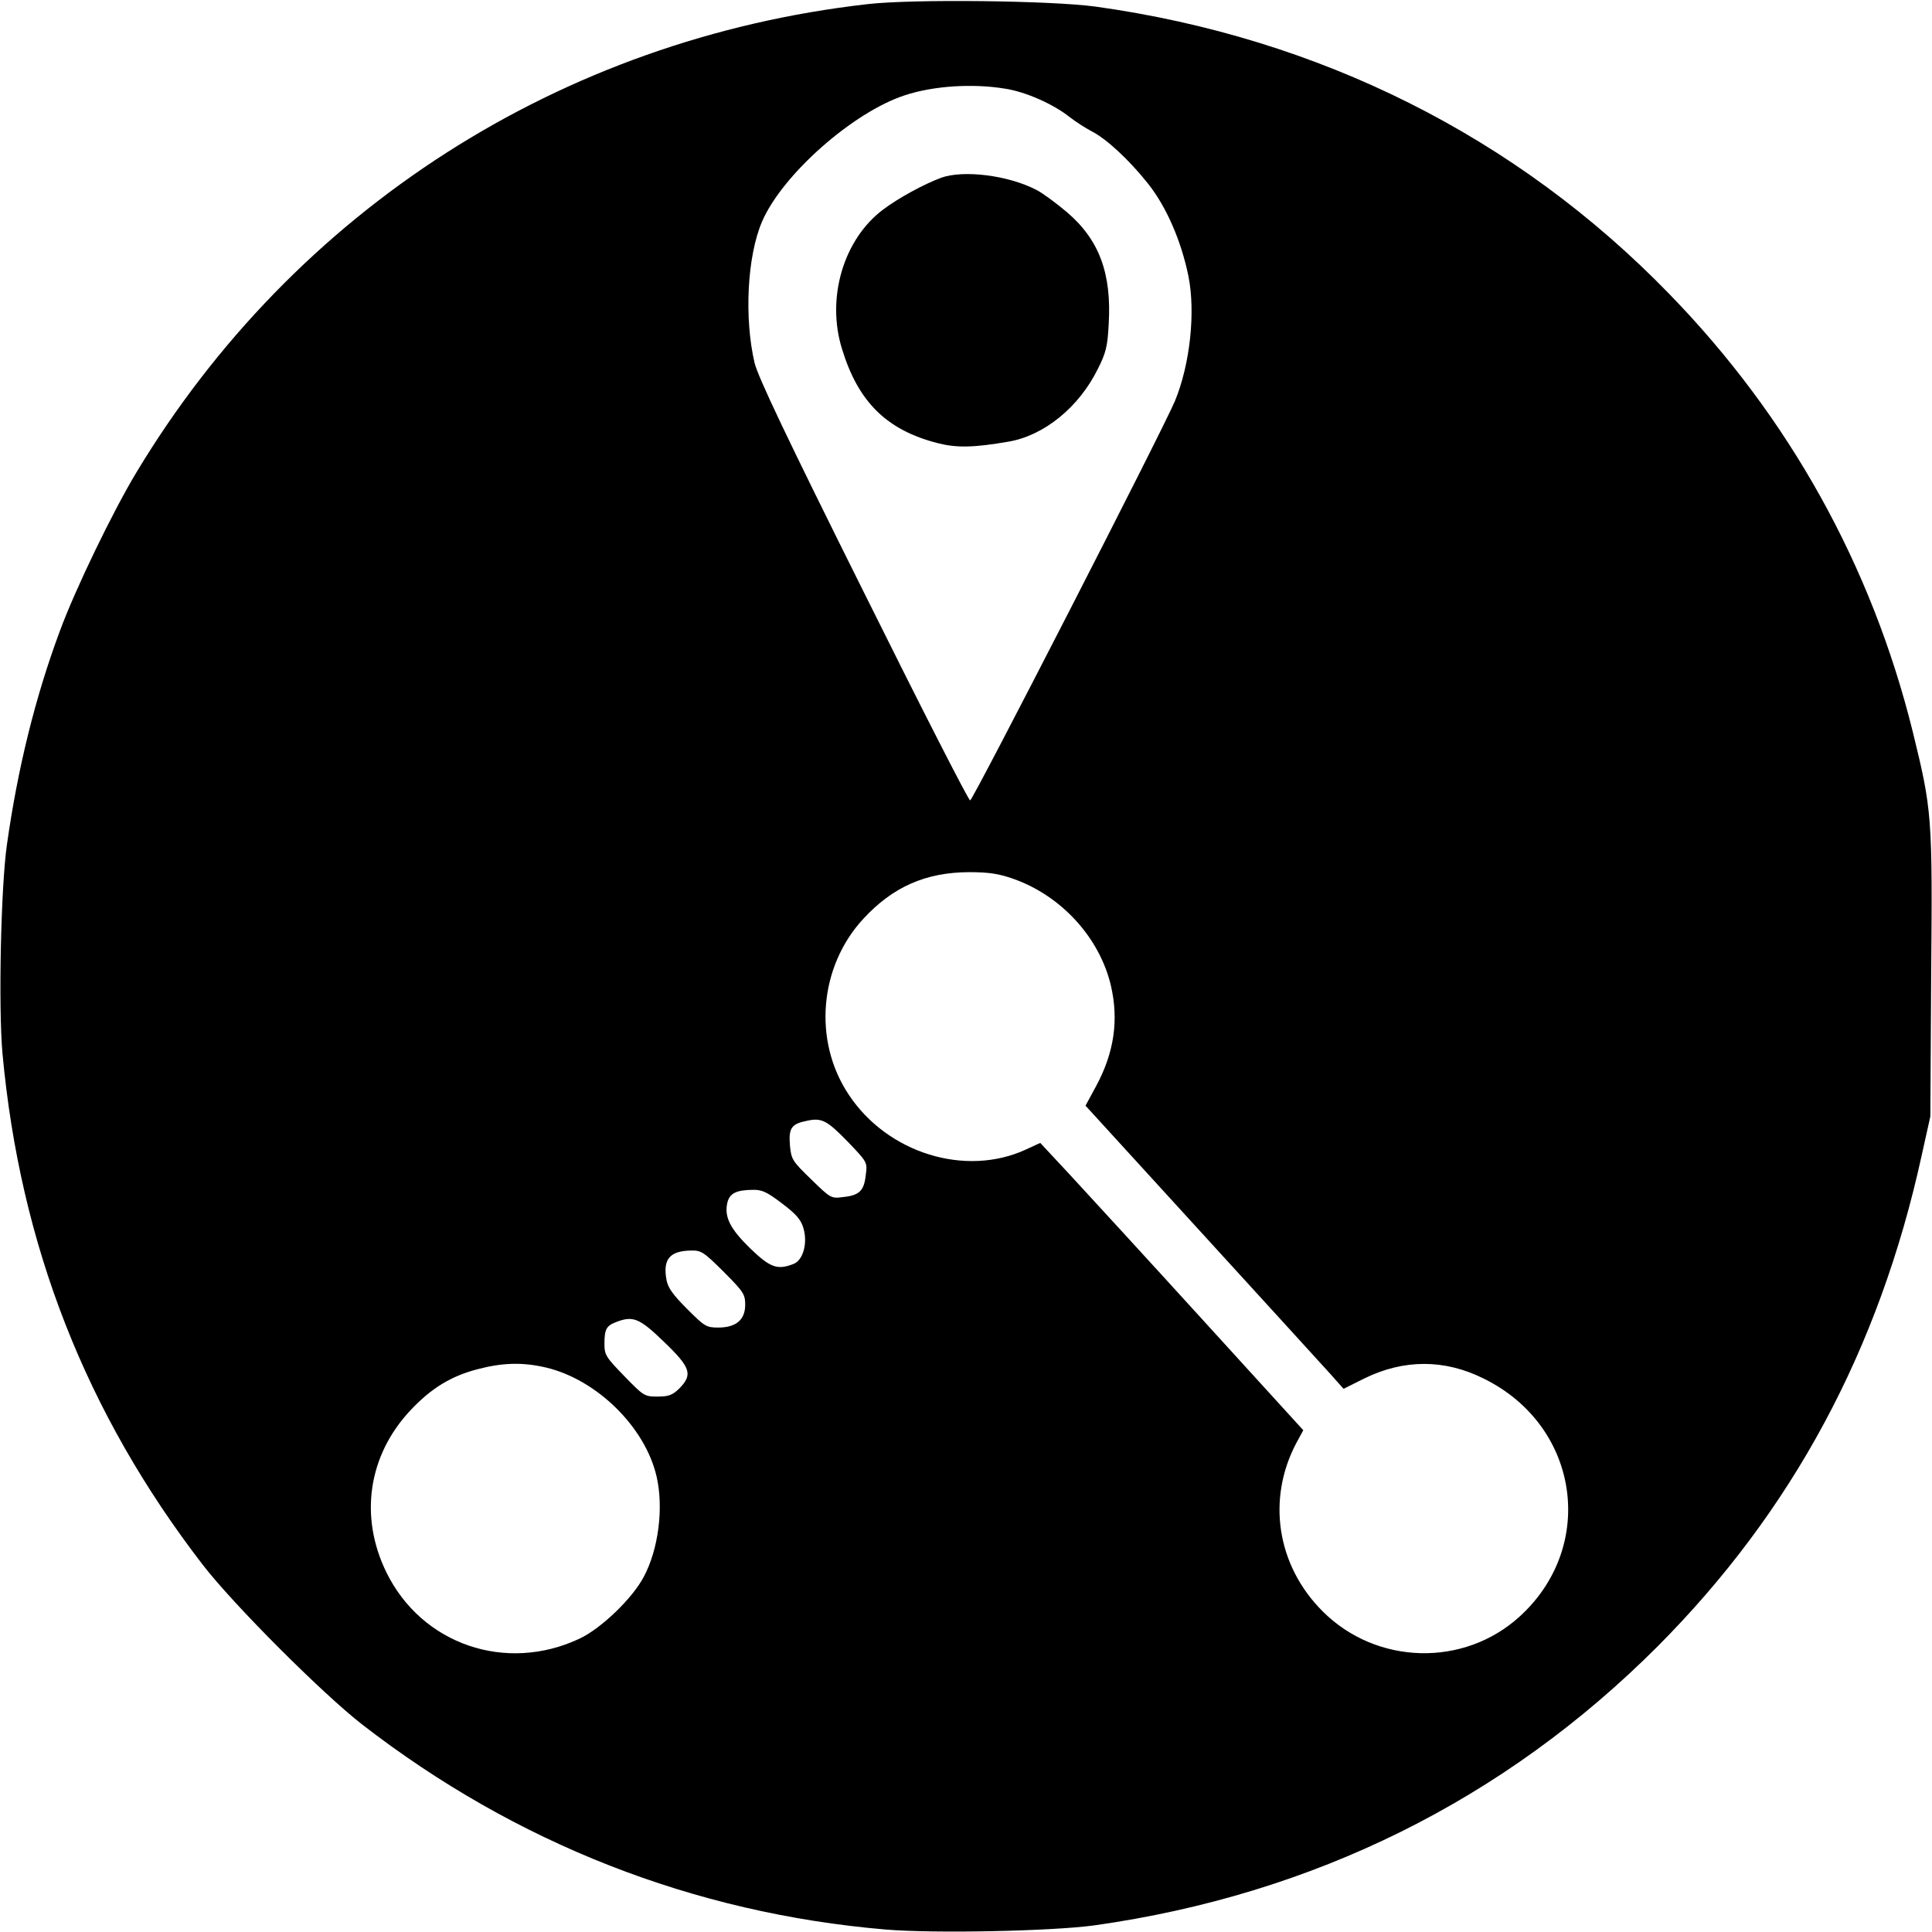
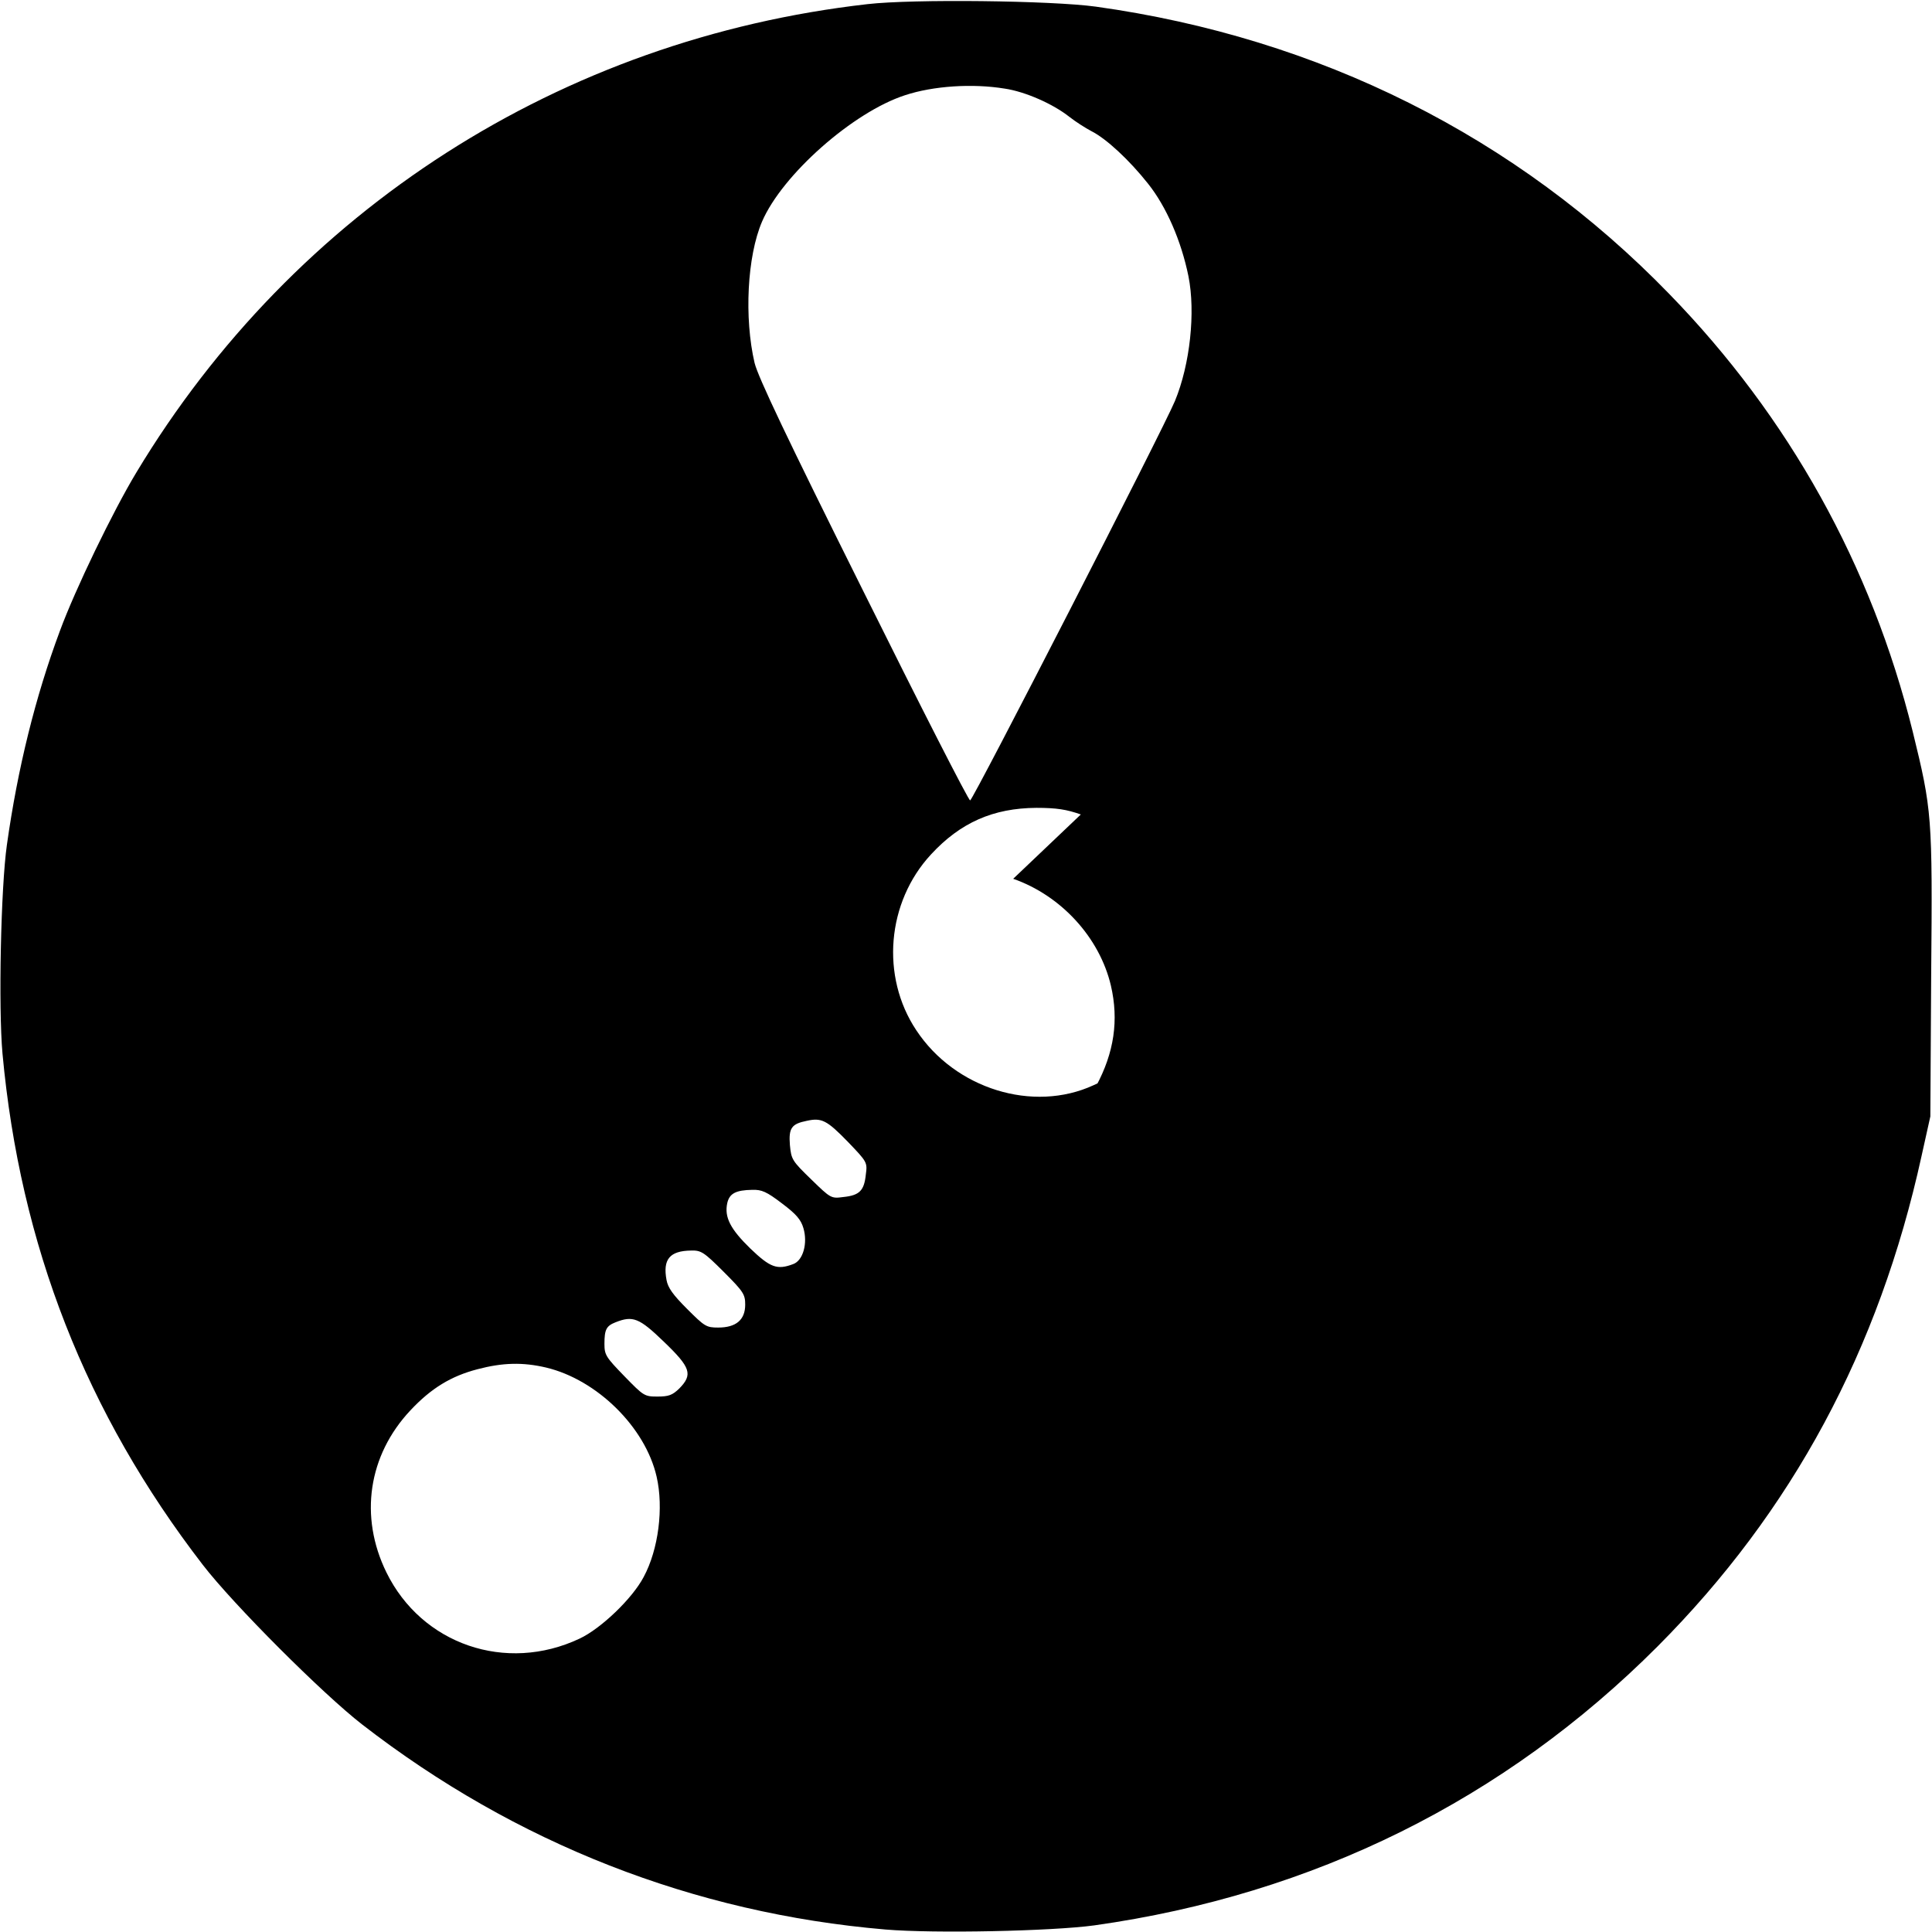
<svg xmlns="http://www.w3.org/2000/svg" version="1.0" width="700pt" height="700pt" viewBox="0 0 700 700" preserveAspectRatio="xMidYMid meet">
  <g transform="translate(0,700) scale(0.1,-0.1)" fill="#000000" stroke="none">
-     <path d="M3143 6985 c-1110 -126 -2076 -745 -2649 -1697 -85 -141 -221 -422 -277 -574 -89 -239 -153 -498 -192 -775 -22 -154 -31 -590 -16 -756 64 -695 302 -1303 726 -1853 111 -144 434 -467 577 -578 556 -431 1202 -684 1896 -743 178 -15 603 -6 757 15 795 112 1486 455 2041 1011 488 490 802 1074 956 1776 l32 144 3 514 c5 577 3 595 -67 881 -149 601 -448 1139 -882 1585 -553 570 -1267 928 -2078 1041 -161 22 -662 28 -827 9z m497 -306 c75 -11 176 -56 234 -102 23 -18 59 -41 80 -52 54 -27 138 -105 206 -191 66 -83 120 -207 146 -335 26 -130 6 -319 -49 -452 -42 -101 -732 -1447 -742 -1447 -6 0 -180 341 -387 758 -279 560 -381 775 -394 827 -38 163 -27 386 27 512 73 170 330 397 518 458 103 34 245 43 361 24z m31 -2863 c174 -61 313 -213 354 -387 29 -125 12 -243 -54 -365 l-38 -70 420 -460 c230 -252 441 -483 467 -512 l48 -54 74 37 c144 71 292 71 434 0 346 -170 411 -606 130 -862 -202 -184 -518 -176 -713 18 -167 166 -204 407 -96 611 l25 46 -368 404 c-202 222 -417 456 -476 520 l-109 117 -52 -24 c-219 -101 -502 -13 -642 199 -130 195 -107 464 53 637 107 116 226 168 382 169 74 0 110 -6 161 -24z m-600 -952 c71 -74 72 -75 66 -120 -6 -58 -23 -75 -81 -81 -45 -6 -46 -5 -117 64 -69 67 -72 72 -77 124 -5 62 6 77 61 88 54 12 73 2 148 -75z m-238 -224 c52 -39 69 -59 78 -90 16 -54 -1 -117 -37 -130 -58 -22 -83 -13 -155 56 -73 71 -95 114 -84 165 8 35 31 47 91 48 34 1 52 -7 107 -49z m-211 -248 c72 -72 78 -82 78 -119 0 -55 -33 -83 -98 -83 -43 0 -49 4 -113 68 -50 50 -69 76 -74 104 -14 75 11 106 89 107 36 1 46 -5 118 -77z m-217 -253 c98 -94 106 -119 56 -170 -25 -24 -38 -29 -79 -29 -47 0 -50 2 -120 74 -67 69 -72 77 -72 117 0 52 7 65 40 78 63 25 86 16 175 -70z m-426 -94 c184 -44 359 -216 400 -395 26 -113 7 -264 -47 -364 -41 -78 -155 -187 -232 -223 -267 -126 -572 -21 -700 240 -99 202 -66 424 87 587 75 80 147 124 243 149 91 24 164 26 249 6z" />
-     <path d="M3410 6356 c-64 -24 -154 -73 -210 -115 -144 -108 -207 -321 -149 -506 59 -193 163 -294 348 -341 68 -17 129 -16 256 6 128 22 255 125 323 264 29 57 35 82 39 161 11 184 -34 306 -151 406 -39 33 -89 70 -111 81 -102 53 -264 73 -345 44z" />
+     <path d="M3143 6985 c-1110 -126 -2076 -745 -2649 -1697 -85 -141 -221 -422 -277 -574 -89 -239 -153 -498 -192 -775 -22 -154 -31 -590 -16 -756 64 -695 302 -1303 726 -1853 111 -144 434 -467 577 -578 556 -431 1202 -684 1896 -743 178 -15 603 -6 757 15 795 112 1486 455 2041 1011 488 490 802 1074 956 1776 l32 144 3 514 c5 577 3 595 -67 881 -149 601 -448 1139 -882 1585 -553 570 -1267 928 -2078 1041 -161 22 -662 28 -827 9z m497 -306 c75 -11 176 -56 234 -102 23 -18 59 -41 80 -52 54 -27 138 -105 206 -191 66 -83 120 -207 146 -335 26 -130 6 -319 -49 -452 -42 -101 -732 -1447 -742 -1447 -6 0 -180 341 -387 758 -279 560 -381 775 -394 827 -38 163 -27 386 27 512 73 170 330 397 518 458 103 34 245 43 361 24z m31 -2863 c174 -61 313 -213 354 -387 29 -125 12 -243 -54 -365 l-38 -70 420 -460 c230 -252 441 -483 467 -512 l48 -54 74 37 l25 46 -368 404 c-202 222 -417 456 -476 520 l-109 117 -52 -24 c-219 -101 -502 -13 -642 199 -130 195 -107 464 53 637 107 116 226 168 382 169 74 0 110 -6 161 -24z m-600 -952 c71 -74 72 -75 66 -120 -6 -58 -23 -75 -81 -81 -45 -6 -46 -5 -117 64 -69 67 -72 72 -77 124 -5 62 6 77 61 88 54 12 73 2 148 -75z m-238 -224 c52 -39 69 -59 78 -90 16 -54 -1 -117 -37 -130 -58 -22 -83 -13 -155 56 -73 71 -95 114 -84 165 8 35 31 47 91 48 34 1 52 -7 107 -49z m-211 -248 c72 -72 78 -82 78 -119 0 -55 -33 -83 -98 -83 -43 0 -49 4 -113 68 -50 50 -69 76 -74 104 -14 75 11 106 89 107 36 1 46 -5 118 -77z m-217 -253 c98 -94 106 -119 56 -170 -25 -24 -38 -29 -79 -29 -47 0 -50 2 -120 74 -67 69 -72 77 -72 117 0 52 7 65 40 78 63 25 86 16 175 -70z m-426 -94 c184 -44 359 -216 400 -395 26 -113 7 -264 -47 -364 -41 -78 -155 -187 -232 -223 -267 -126 -572 -21 -700 240 -99 202 -66 424 87 587 75 80 147 124 243 149 91 24 164 26 249 6z" />
  </g>
</svg>